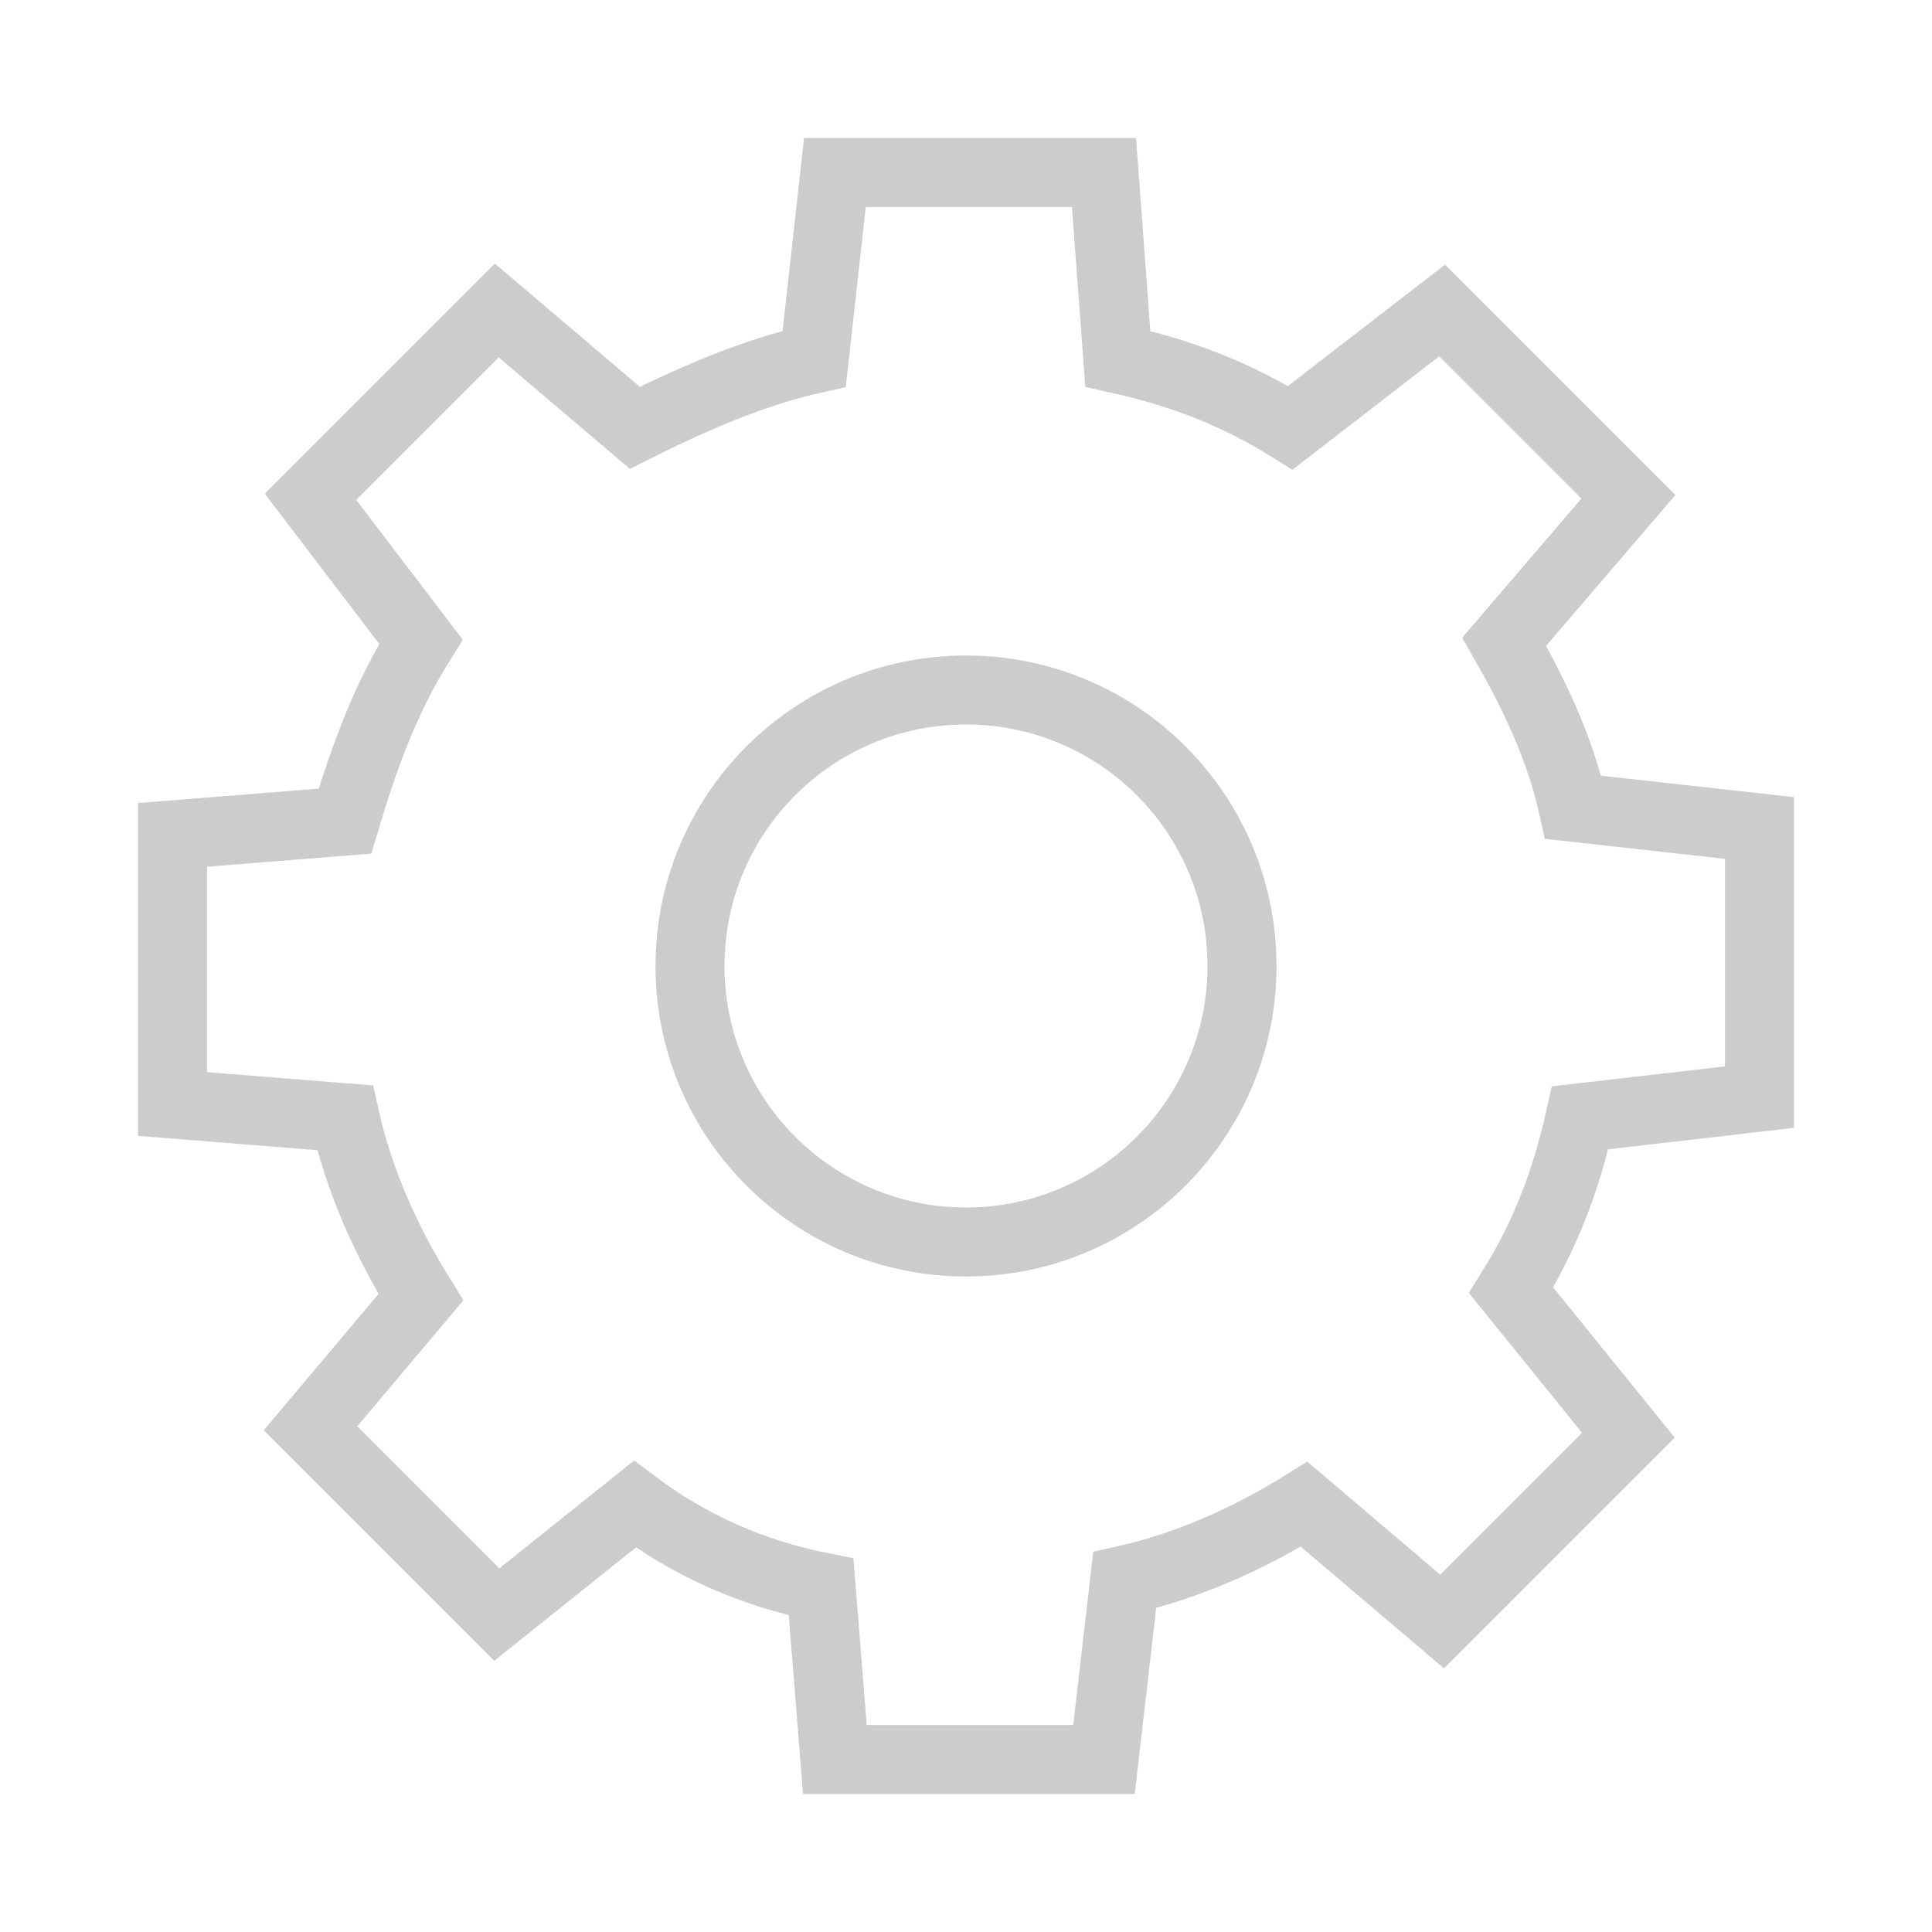
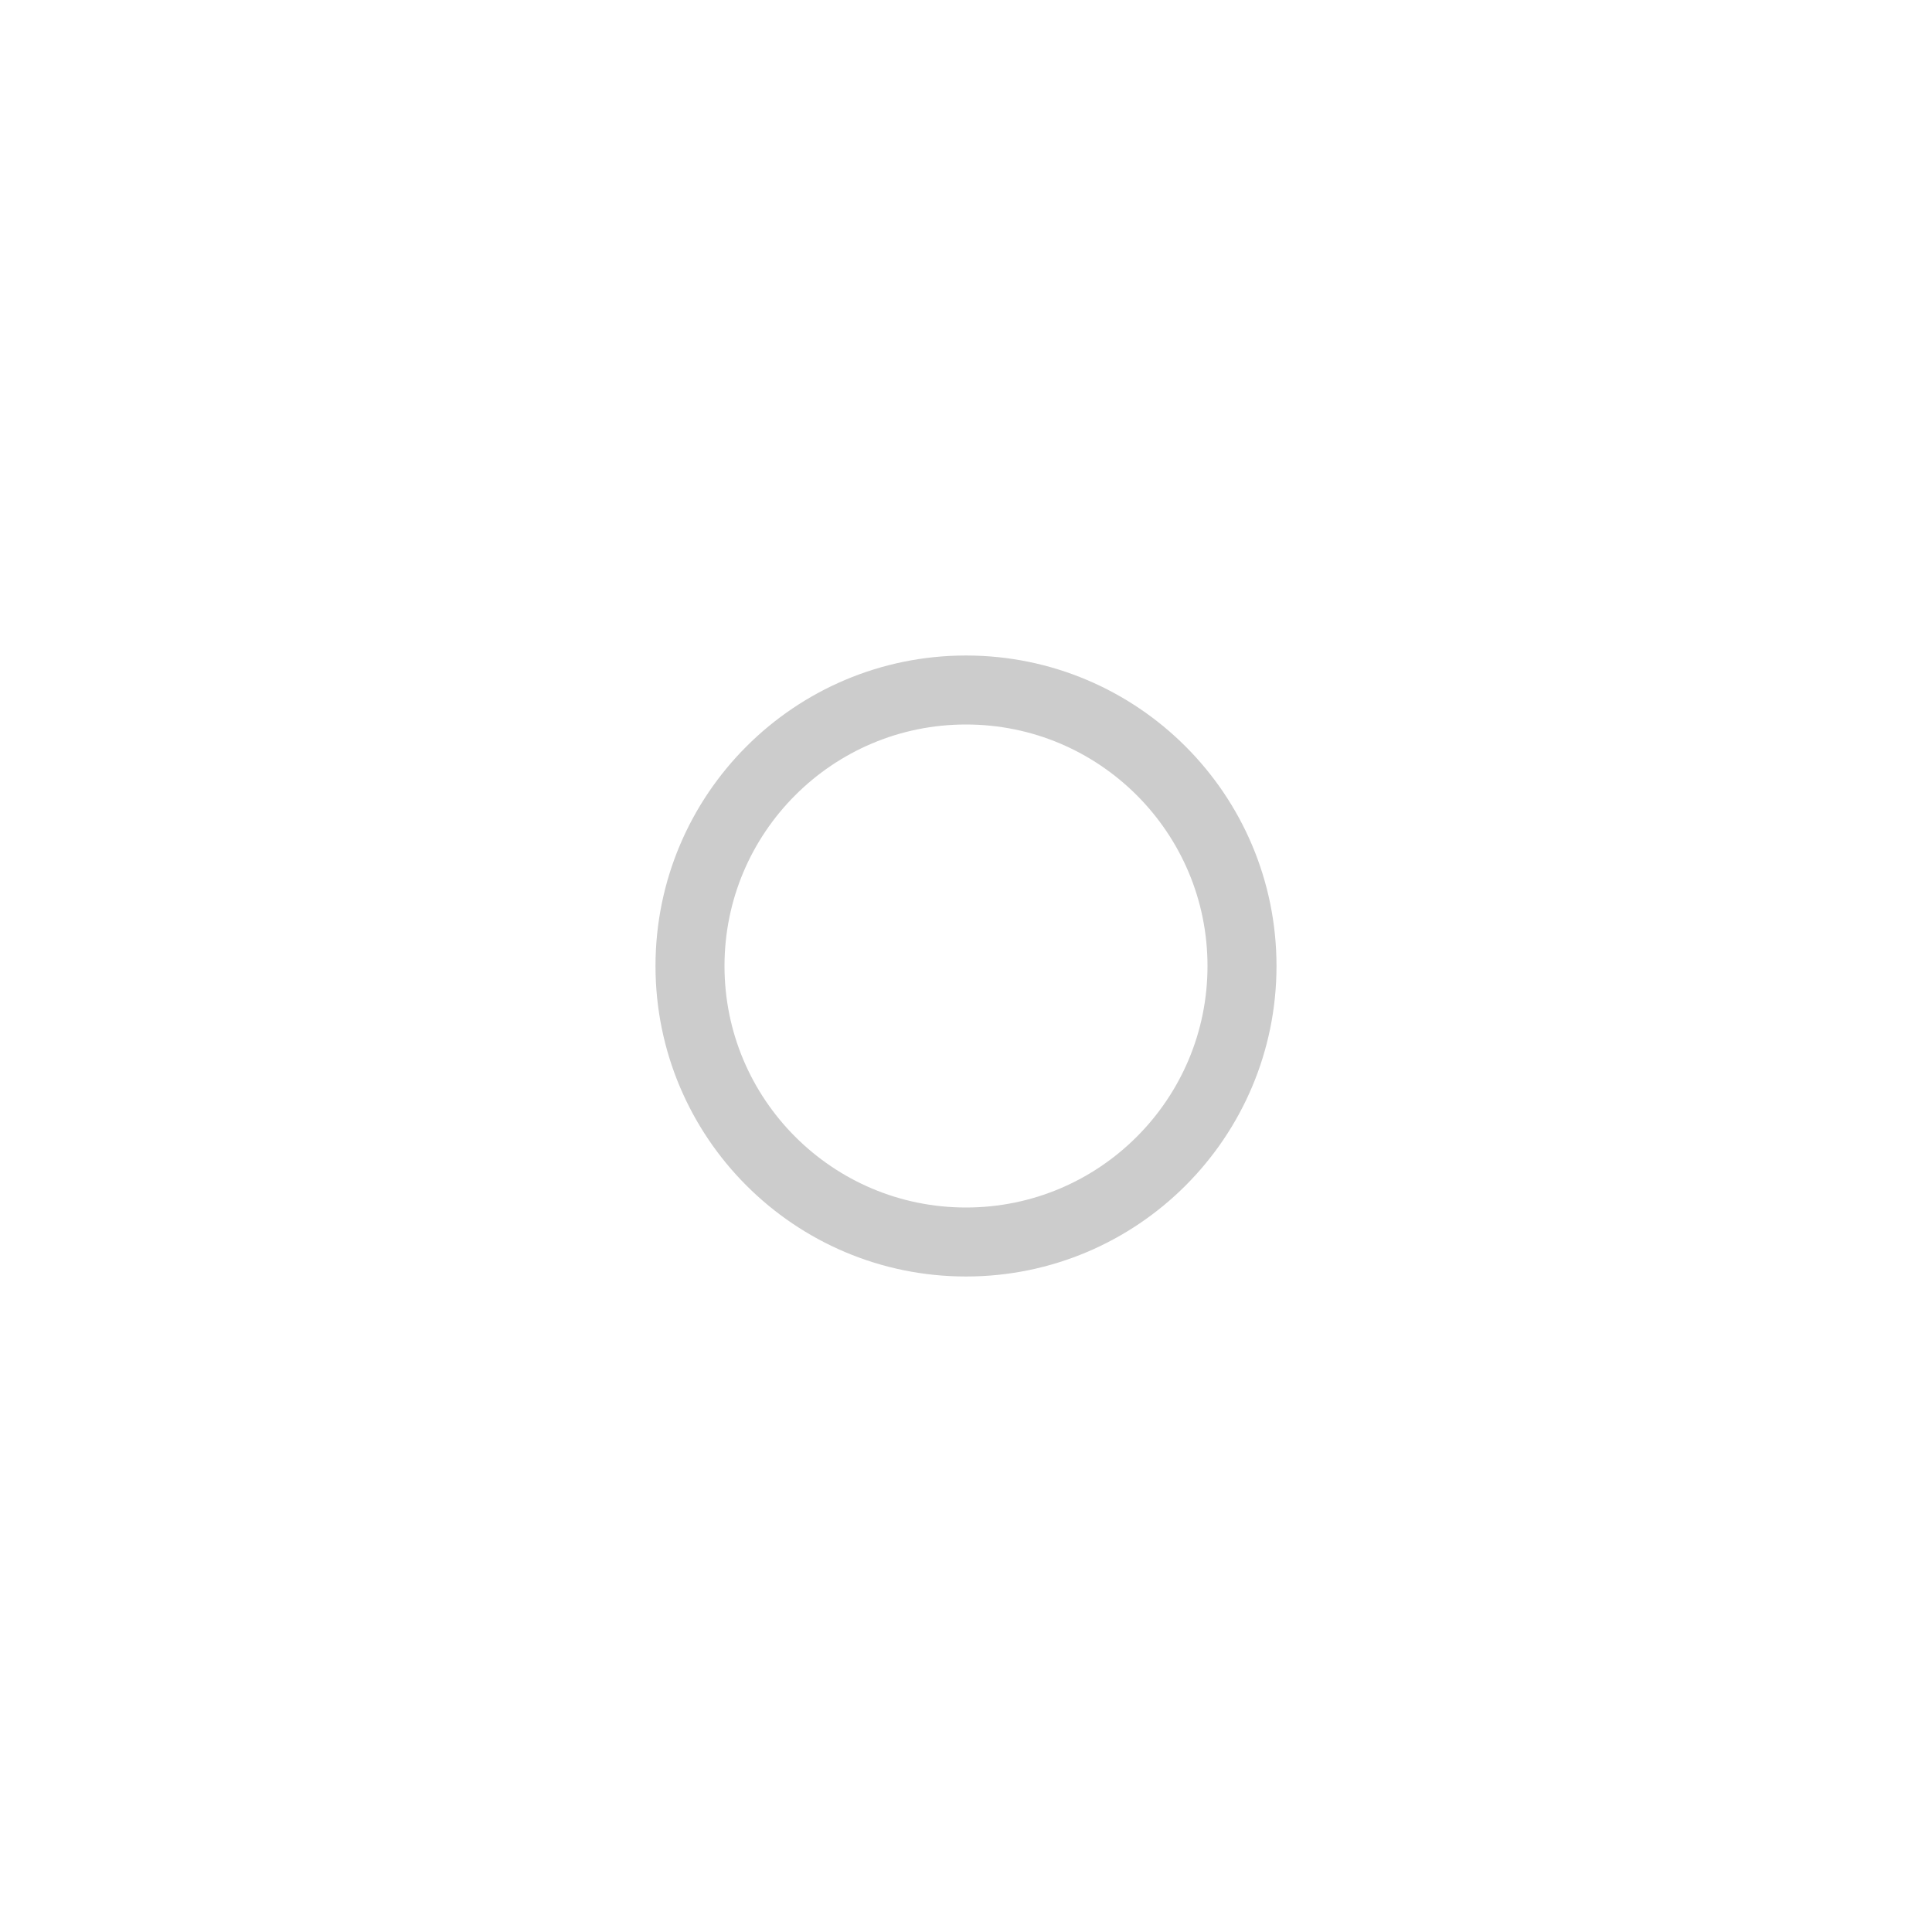
<svg xmlns="http://www.w3.org/2000/svg" id="gear-d418" width="24px" height="24px" viewBox="-2 -2 28 28">
  <style>
    @keyframes rotate {
      from { transform: rotate(0deg); }
      to { transform: rotate(360deg); }
    }
    svg#gear-d418 {
      transform-origin: center;
      animation: rotate 10s linear infinite;
    }
    a:hover svg#gear-d418 {
      animation: rotate 1s linear infinite;
    }
  </style>
-   <path fill="none" stroke="#ccc" stroke-width="1" d="M23.5,13.9v-3.9l-2.7-0.3c-0.2-0.9-0.6-1.7-1-2.4l1.8-2.1l-2.7-2.7l-2.2,1.7     c-0.8-0.5-1.6-0.8-2.5-1l-0.2-2.7h-3.9L9.8,3.2C8.9,3.4,8,3.8,7.2,4.2l-2-1.7L2.5,5.2l1.6,2.1C3.6,8.1,3.3,8.9,3,9.9l-2.5,0.2v3.9     L3,14.2c0.2,0.9,0.6,1.8,1.1,2.6l-1.6,1.9l2.7,2.7l2-1.6C8,20.4,8.9,20.8,9.9,21l0.2,2.5h3.9l0.3-2.6c0.9-0.2,1.8-0.6,2.6-1.1     l2,1.7l2.7-2.7l-1.7-2.1c0.5-0.8,0.8-1.6,1-2.5L23.5,13.9z" />
  <circle fill="none" stroke="#ccc" stroke-width="1" cx="12" cy="12" r="4" />
</svg>